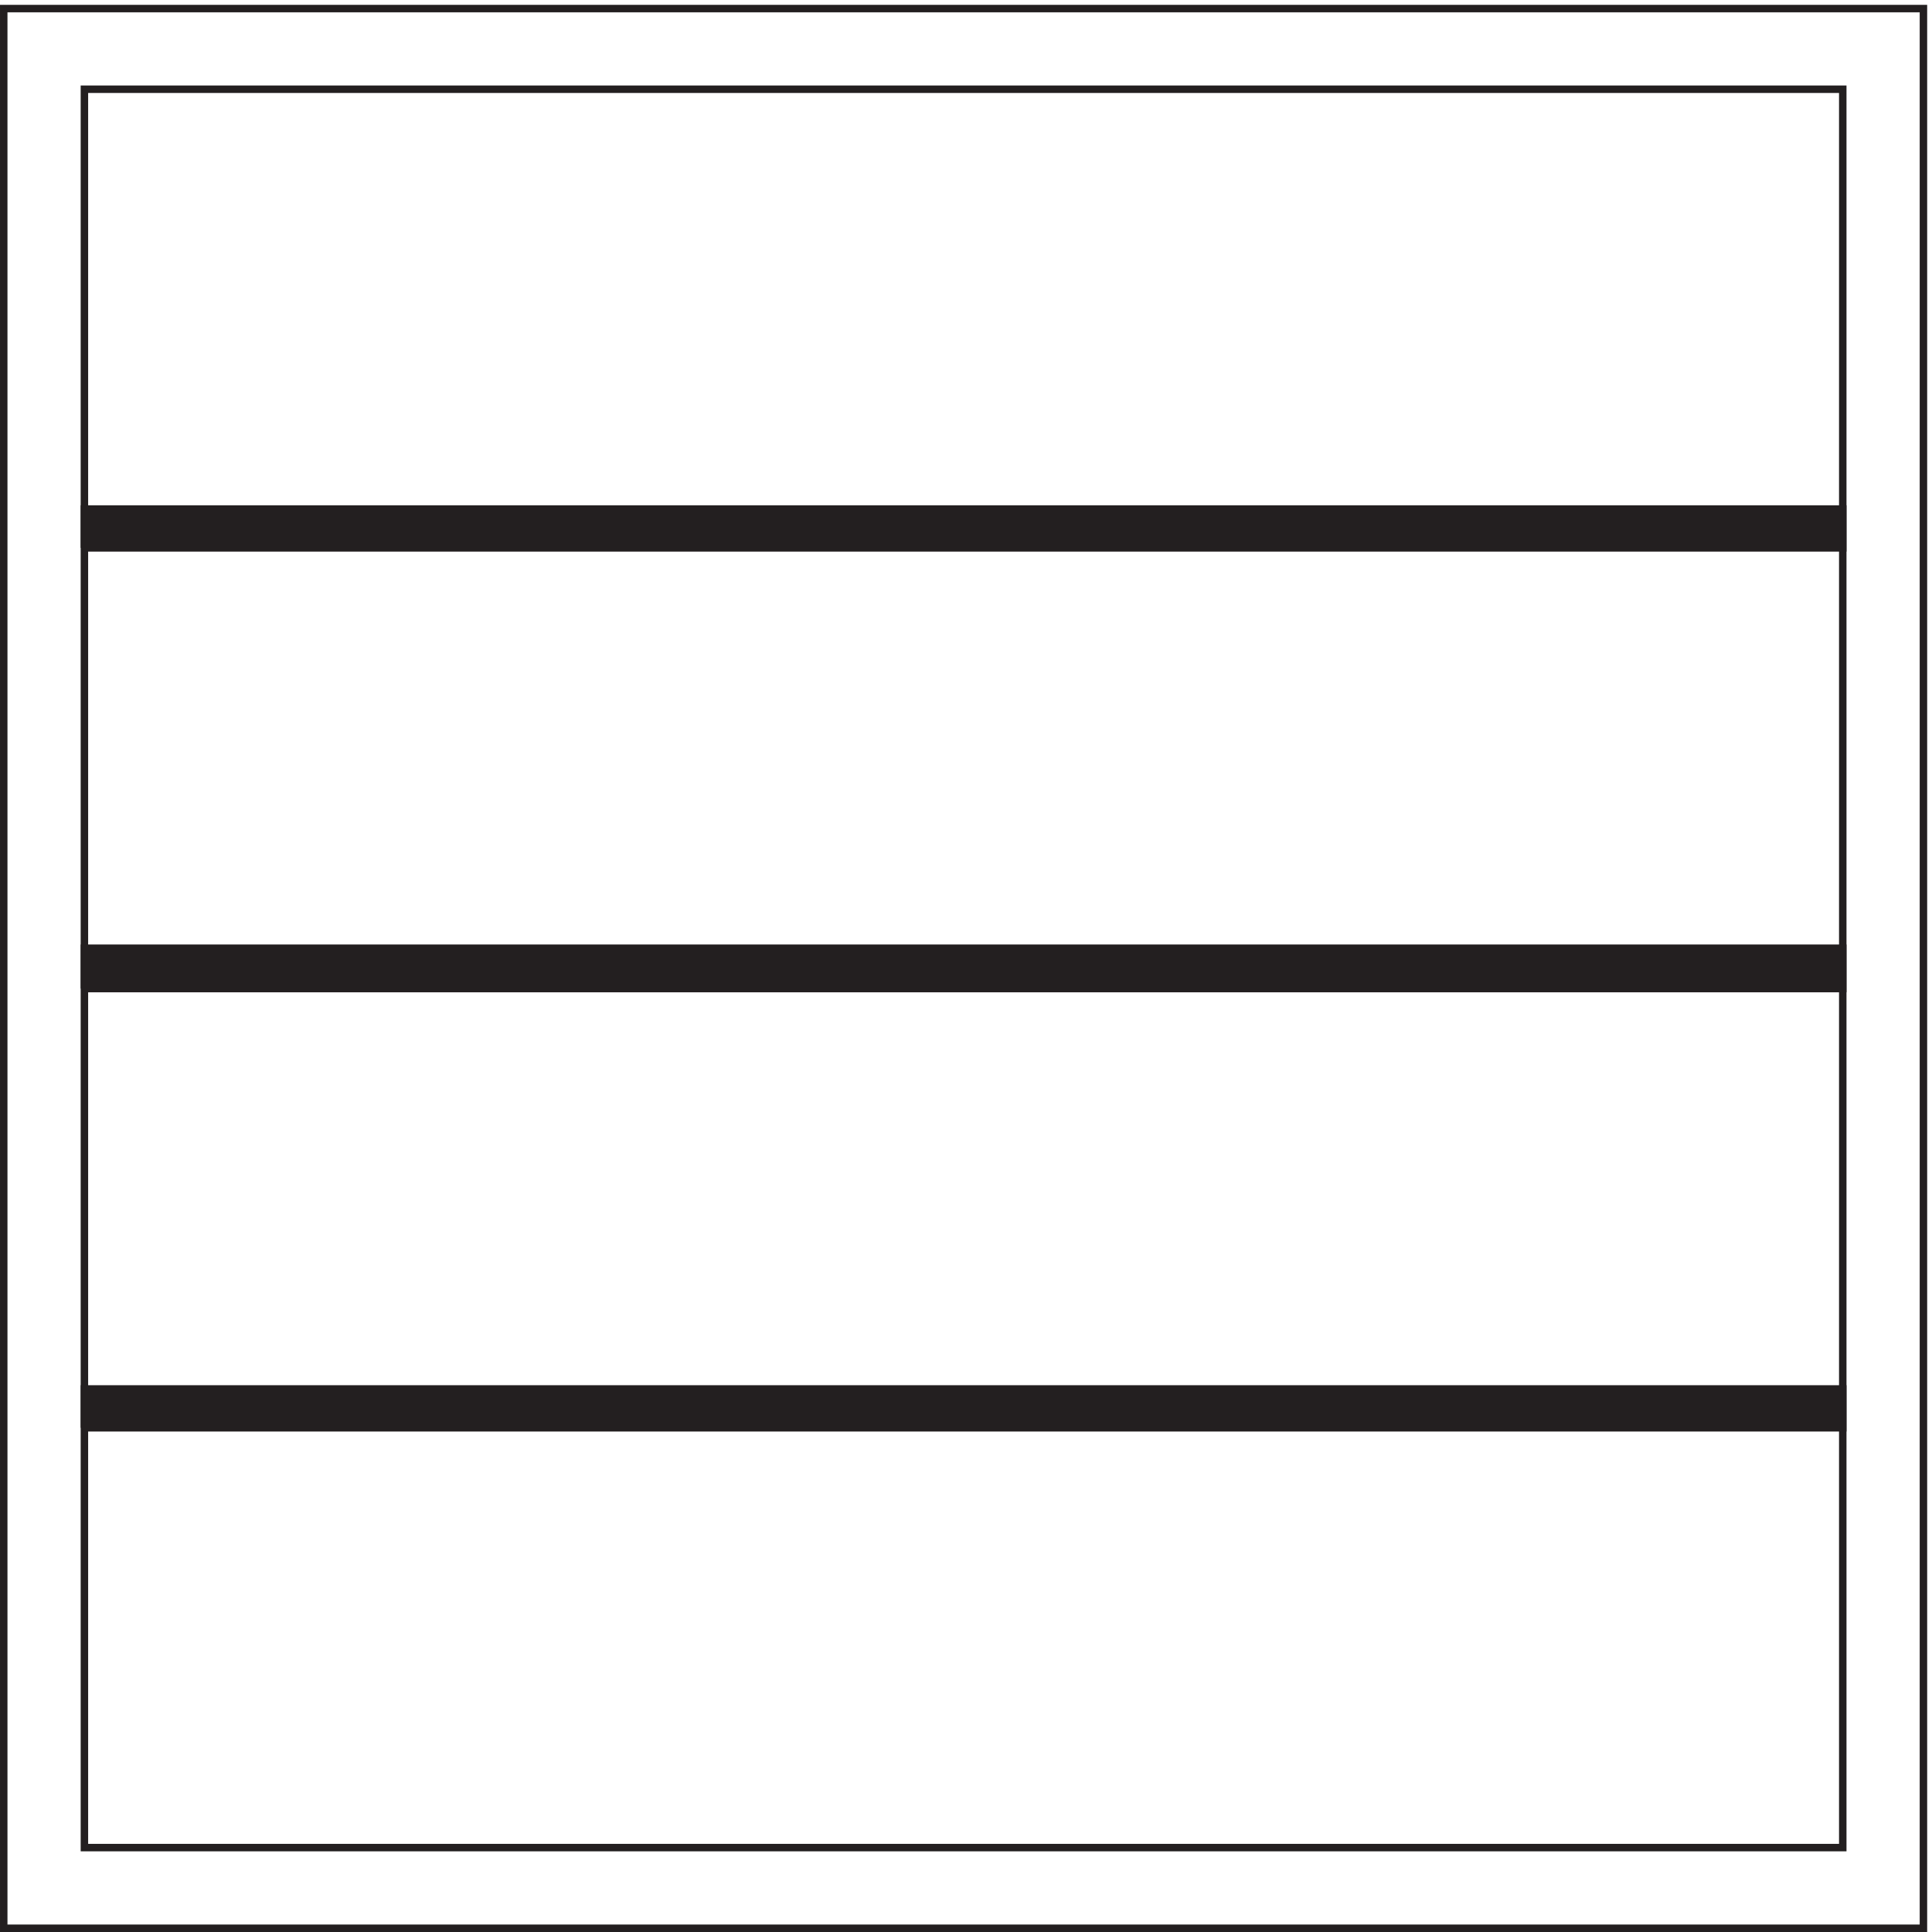
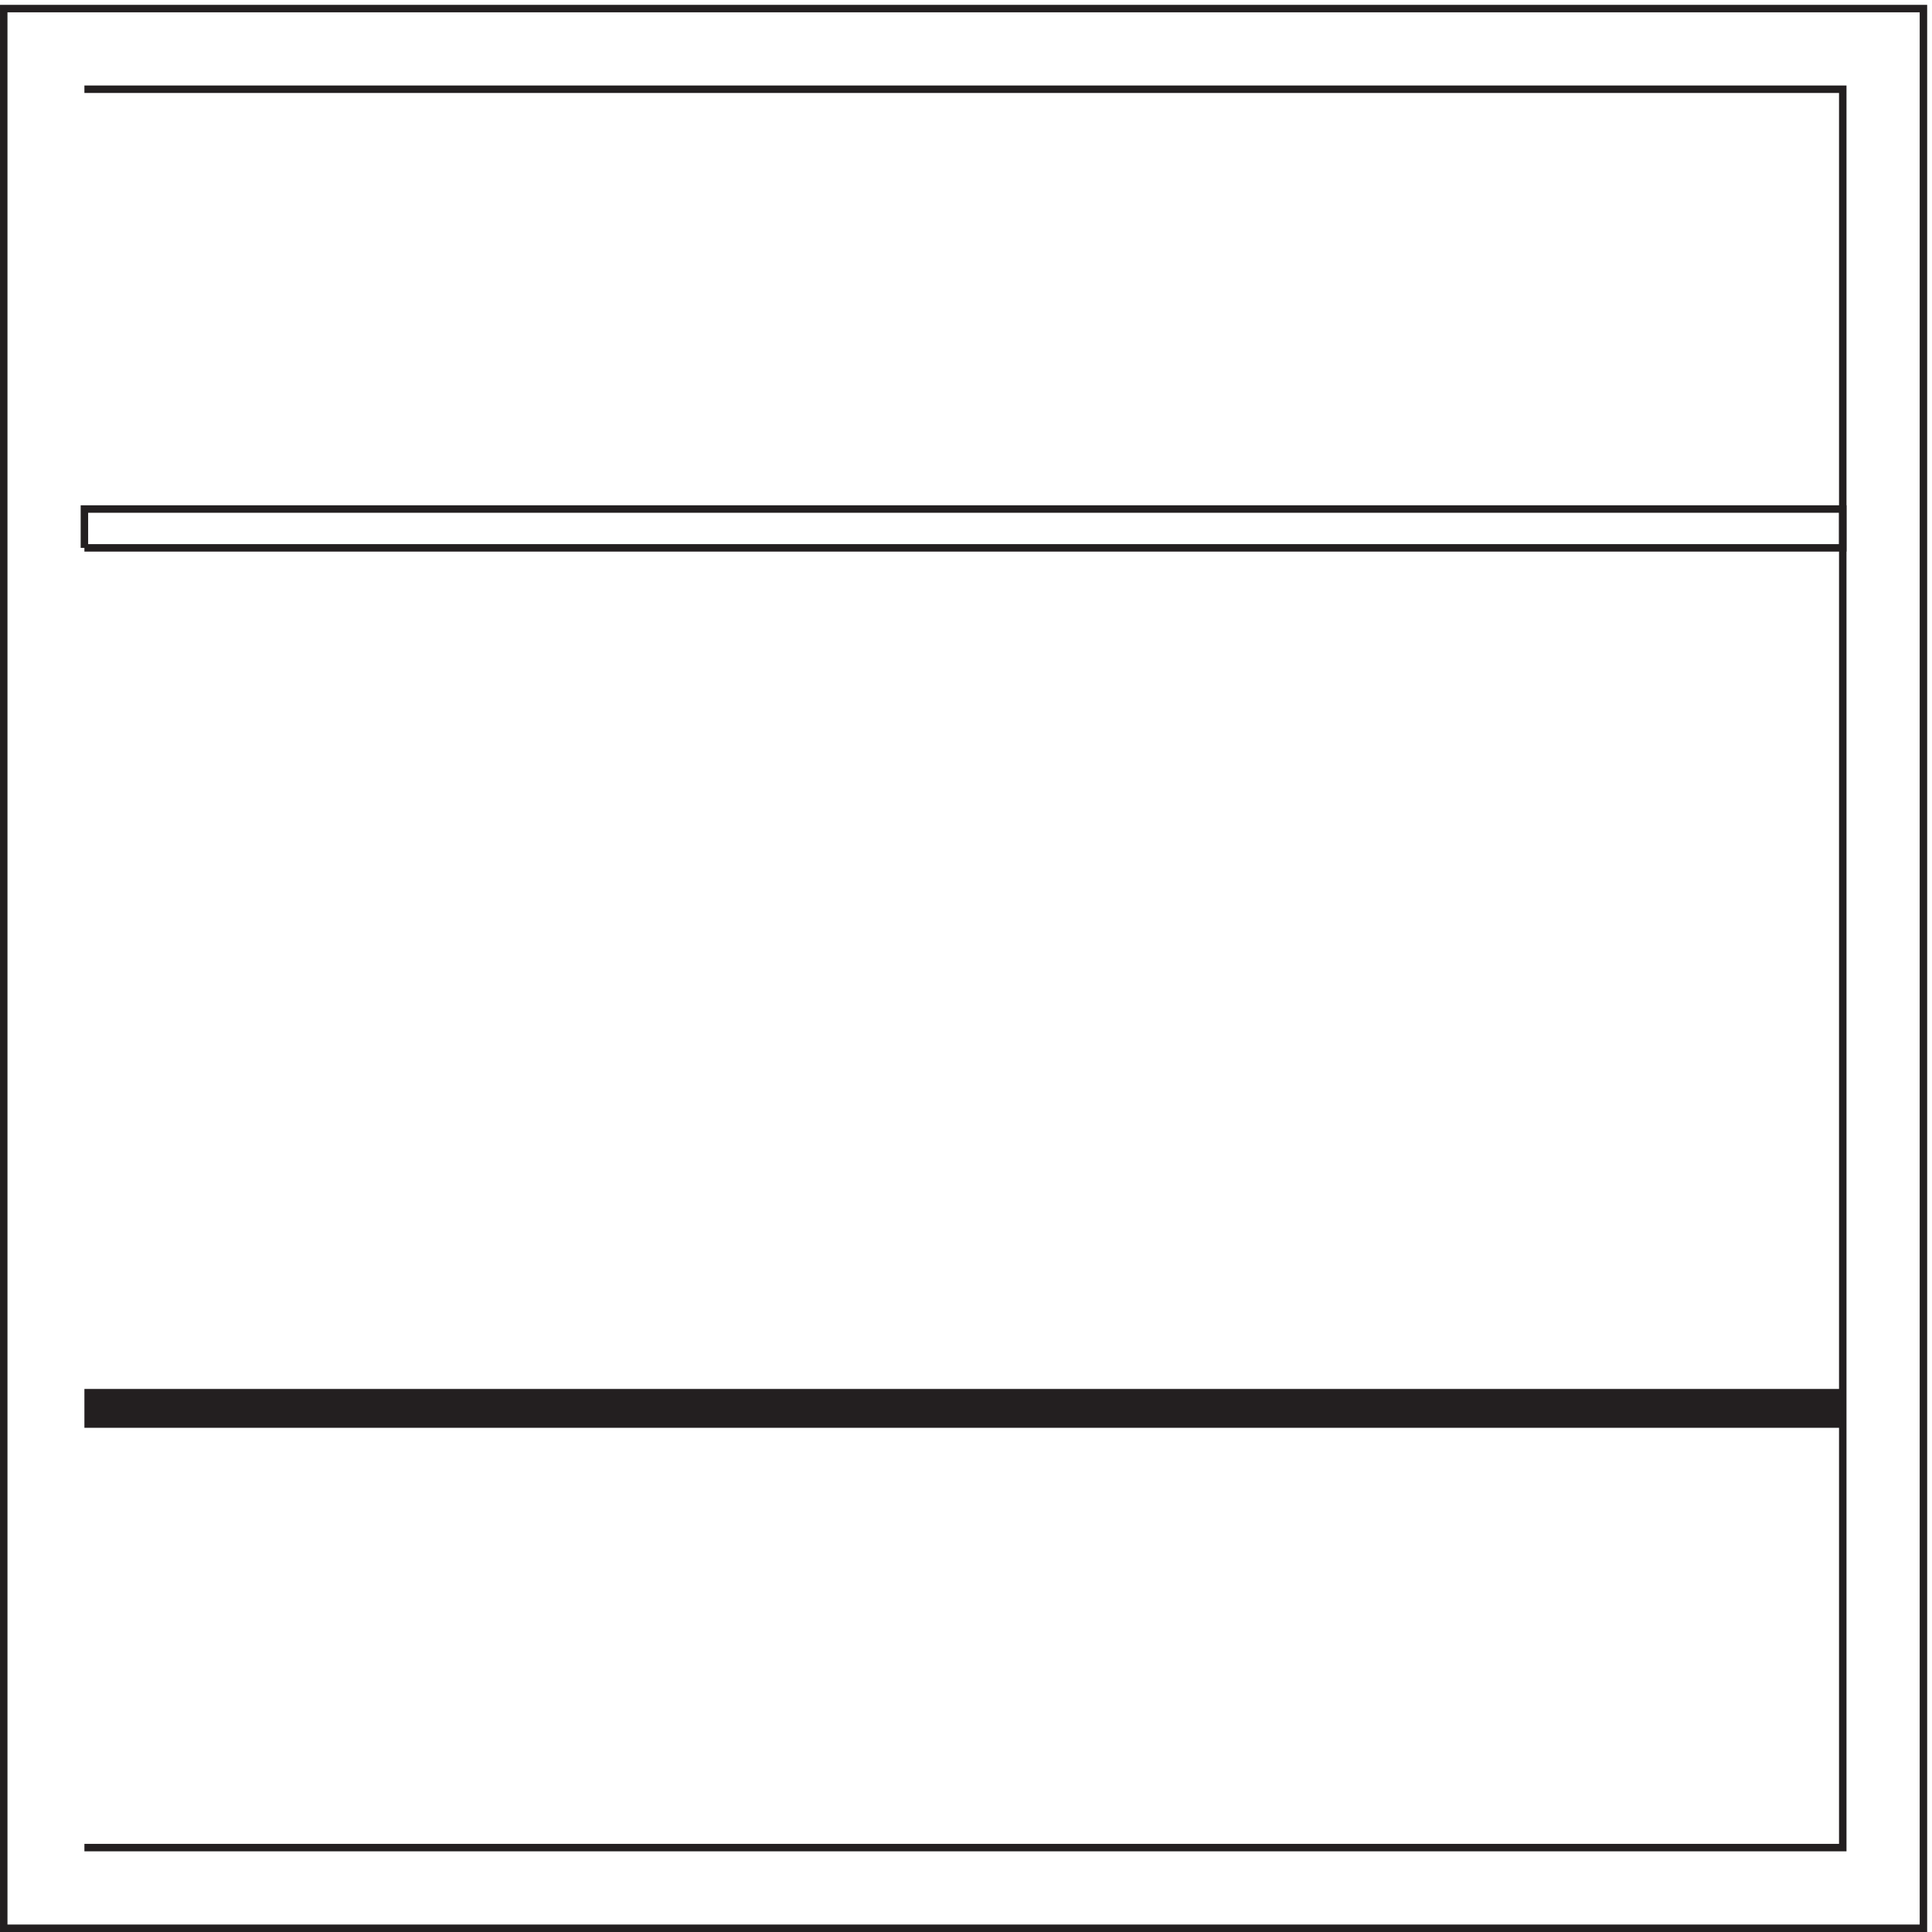
<svg xmlns="http://www.w3.org/2000/svg" xml:space="preserve" width="258" height="258">
  <path d="M3.332 3.16H1930.83v1927.5H3.332Z" style="fill:none;stroke:#231f20;stroke-width:7.5;stroke-linecap:butt;stroke-linejoin:miter;stroke-miterlimit:10;stroke-dasharray:none;stroke-opacity:1" transform="matrix(.133 0 0 -.133 .056 257.921)" />
-   <path d="M84.332 84.16H1849.83v1765.5H84.332Z" style="fill:none;stroke:#231f20;stroke-width:7.5;stroke-linecap:butt;stroke-linejoin:miter;stroke-miterlimit:10;stroke-dasharray:none;stroke-opacity:1" transform="matrix(.133 0 0 -.133 .056 257.921)" />
-   <path d="M84.332 1389.16H1849.83v39H84.332v-39" style="fill:#231f20;fill-opacity:1;fill-rule:evenodd;stroke:none" transform="matrix(.133 0 0 -.133 .056 257.921)" />
+   <path d="M84.332 84.16H1849.83v1765.5H84.332" style="fill:none;stroke:#231f20;stroke-width:7.5;stroke-linecap:butt;stroke-linejoin:miter;stroke-miterlimit:10;stroke-dasharray:none;stroke-opacity:1" transform="matrix(.133 0 0 -.133 .056 257.921)" />
  <path d="M84.332 1389.16H1849.83v39H84.332v-39" style="fill:none;stroke:#231f20;stroke-width:7.5;stroke-linecap:butt;stroke-linejoin:miter;stroke-miterlimit:10;stroke-dasharray:none;stroke-opacity:1" transform="matrix(.133 0 0 -.133 .056 257.921)" />
-   <path d="M84.332 946.664H1849.83v40.5H84.332v-40.5" style="fill:#231f20;fill-opacity:1;fill-rule:evenodd;stroke:none" transform="matrix(.133 0 0 -.133 .056 257.921)" />
-   <path d="M84.332 946.664H1849.83v40.5H84.332v-40.5" style="fill:none;stroke:#231f20;stroke-width:7.5;stroke-linecap:butt;stroke-linejoin:miter;stroke-miterlimit:10;stroke-dasharray:none;stroke-opacity:1" transform="matrix(.133 0 0 -.133 .056 257.921)" />
  <path d="M84.332 505.664H1849.83v39H84.332v-39" style="fill:#231f20;fill-opacity:1;fill-rule:evenodd;stroke:none" transform="matrix(.133 0 0 -.133 .056 257.921)" />
-   <path d="M84.332 505.664H1849.83v39H84.332v-39" style="fill:none;stroke:#231f20;stroke-width:7.5;stroke-linecap:butt;stroke-linejoin:miter;stroke-miterlimit:10;stroke-dasharray:none;stroke-opacity:1" transform="matrix(.133 0 0 -.133 .056 257.921)" />
</svg>